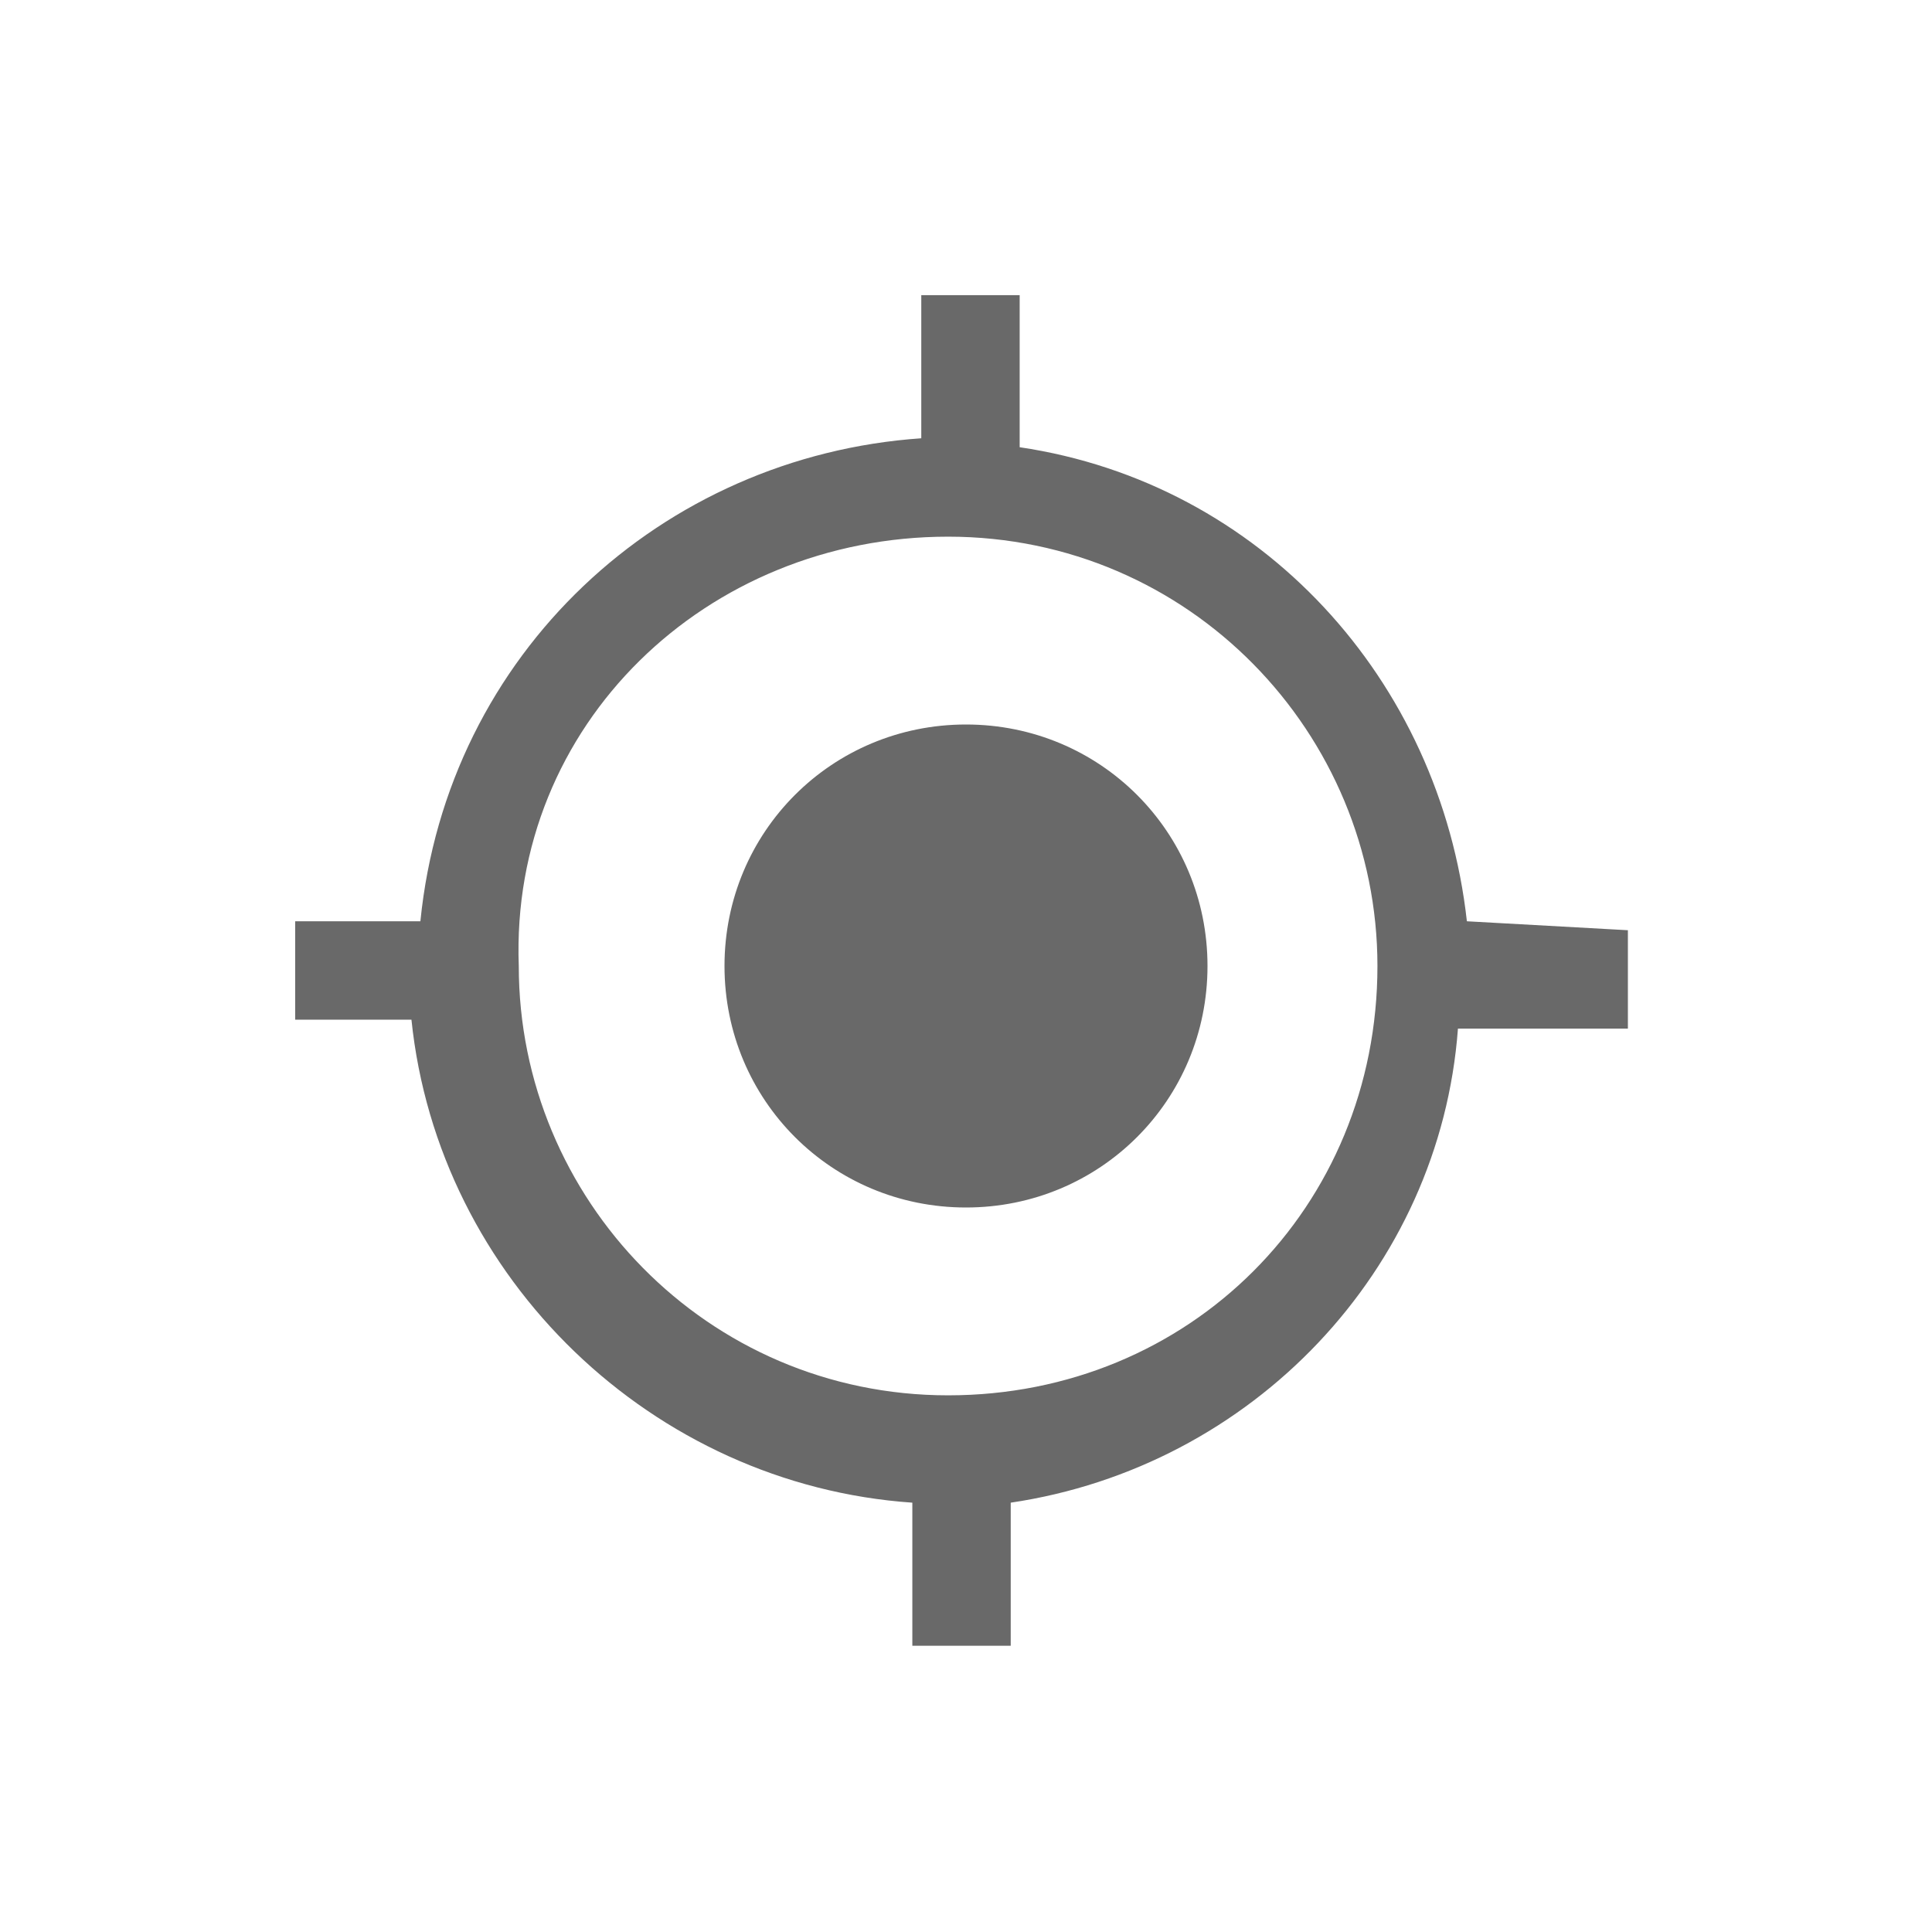
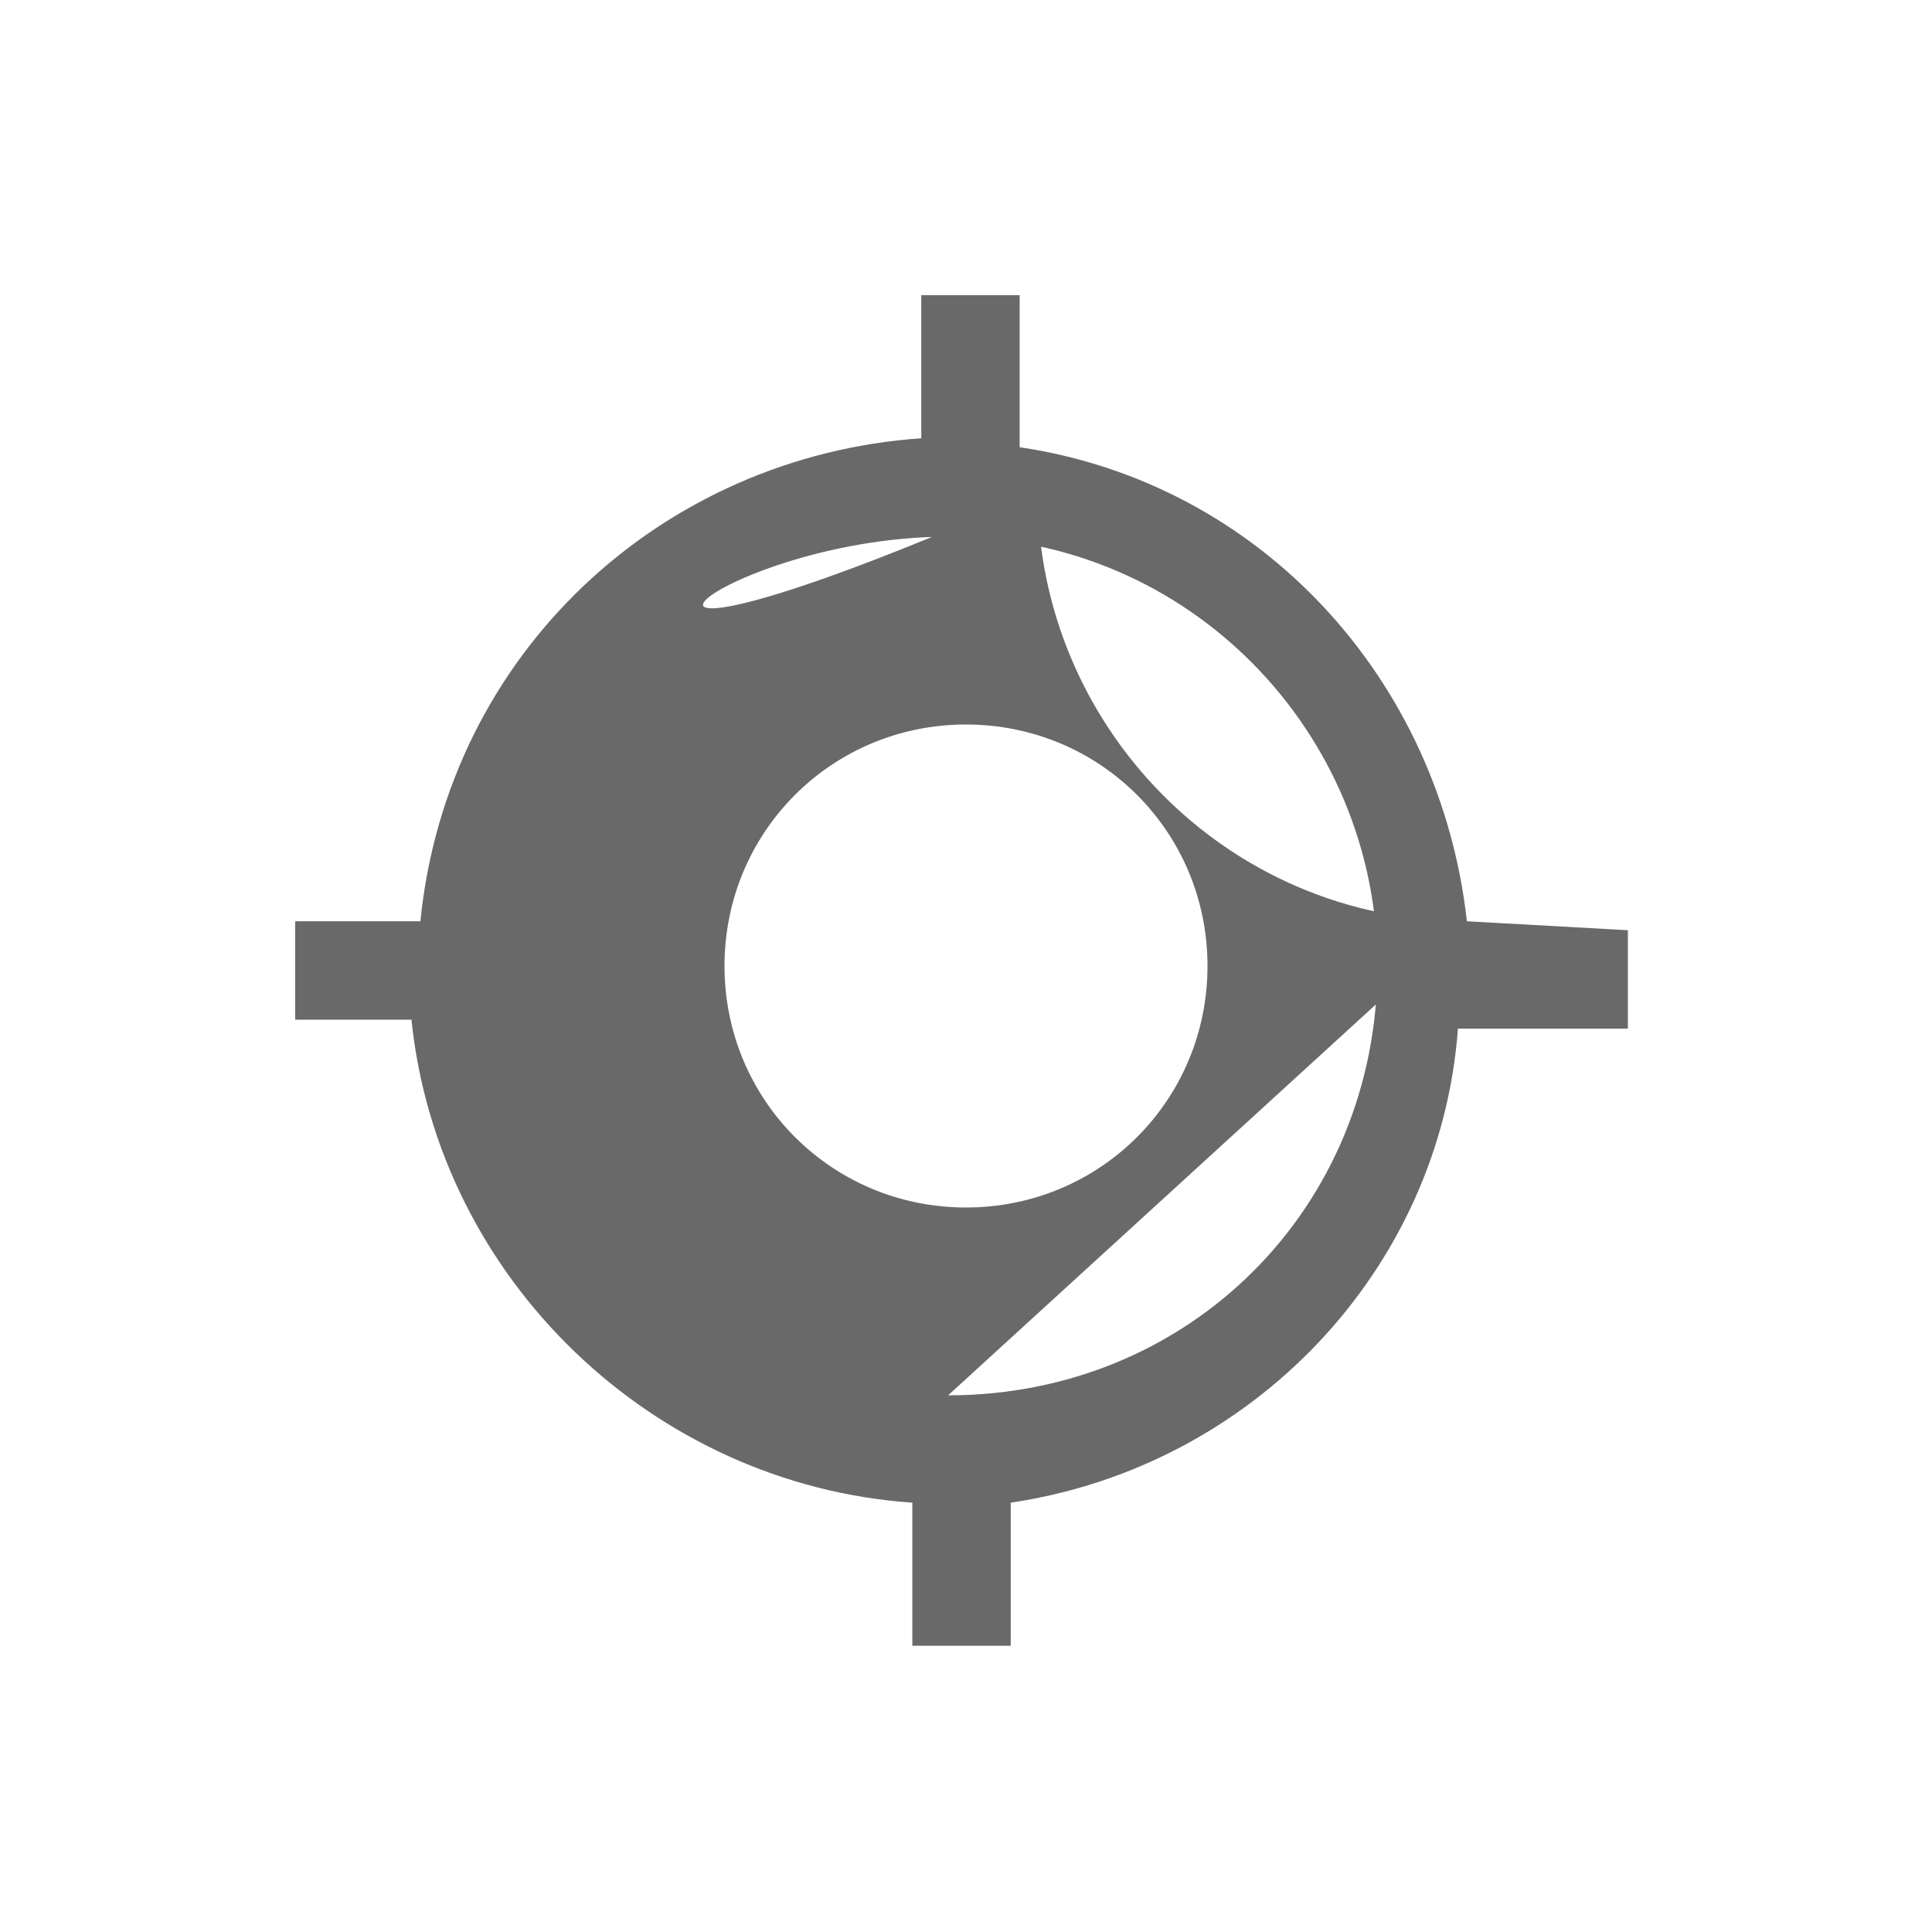
<svg xmlns="http://www.w3.org/2000/svg" version="1.1" id="Layer_1" x="0px" y="0px" viewBox="0 0 21.6 21.6" style="enable-background:new 0 0 21.6 21.6;" xml:space="preserve">
  <style type="text/css">
	.st0{fill:#696969;}
</style>
  <title>location_self</title>
  <g id="location-self">
-     <path class="st0" d="M10.8,8.1c1.5,0,2.7,1.2,2.7,2.7s-1.2,2.7-2.7,2.7s-2.7-1.2-2.7-2.7S9.3,8.1,10.8,8.1L10.8,8.1z M16.4,10.3   c-0.3-2.7-2.3-4.9-5-5.3V3.3h-1.1v1.6C7.4,5.1,5,7.3,4.7,10.3H3.3v1.1h1.3c0.3,2.9,2.7,5.2,5.6,5.4v1.6h1.1v-1.6   c2.7-0.4,4.8-2.6,5-5.3h1.9v-1.1L16.4,10.3L16.4,10.3z M10.6,15.6c-2.7,0-4.8-2.2-4.8-4.8C5.7,8.1,7.9,6,10.6,6   c2.7,0,4.8,2.2,4.8,4.8v0C15.4,13.5,13.3,15.6,10.6,15.6C10.6,15.6,10.6,15.6,10.6,15.6z" />
+     <path class="st0" d="M10.8,8.1c1.5,0,2.7,1.2,2.7,2.7s-1.2,2.7-2.7,2.7s-2.7-1.2-2.7-2.7S9.3,8.1,10.8,8.1L10.8,8.1z M16.4,10.3   c-0.3-2.7-2.3-4.9-5-5.3V3.3h-1.1v1.6C7.4,5.1,5,7.3,4.7,10.3H3.3v1.1h1.3c0.3,2.9,2.7,5.2,5.6,5.4v1.6h1.1v-1.6   c2.7-0.4,4.8-2.6,5-5.3h1.9v-1.1L16.4,10.3L16.4,10.3z c-2.7,0-4.8-2.2-4.8-4.8C5.7,8.1,7.9,6,10.6,6   c2.7,0,4.8,2.2,4.8,4.8v0C15.4,13.5,13.3,15.6,10.6,15.6C10.6,15.6,10.6,15.6,10.6,15.6z" />
  </g>
</svg>